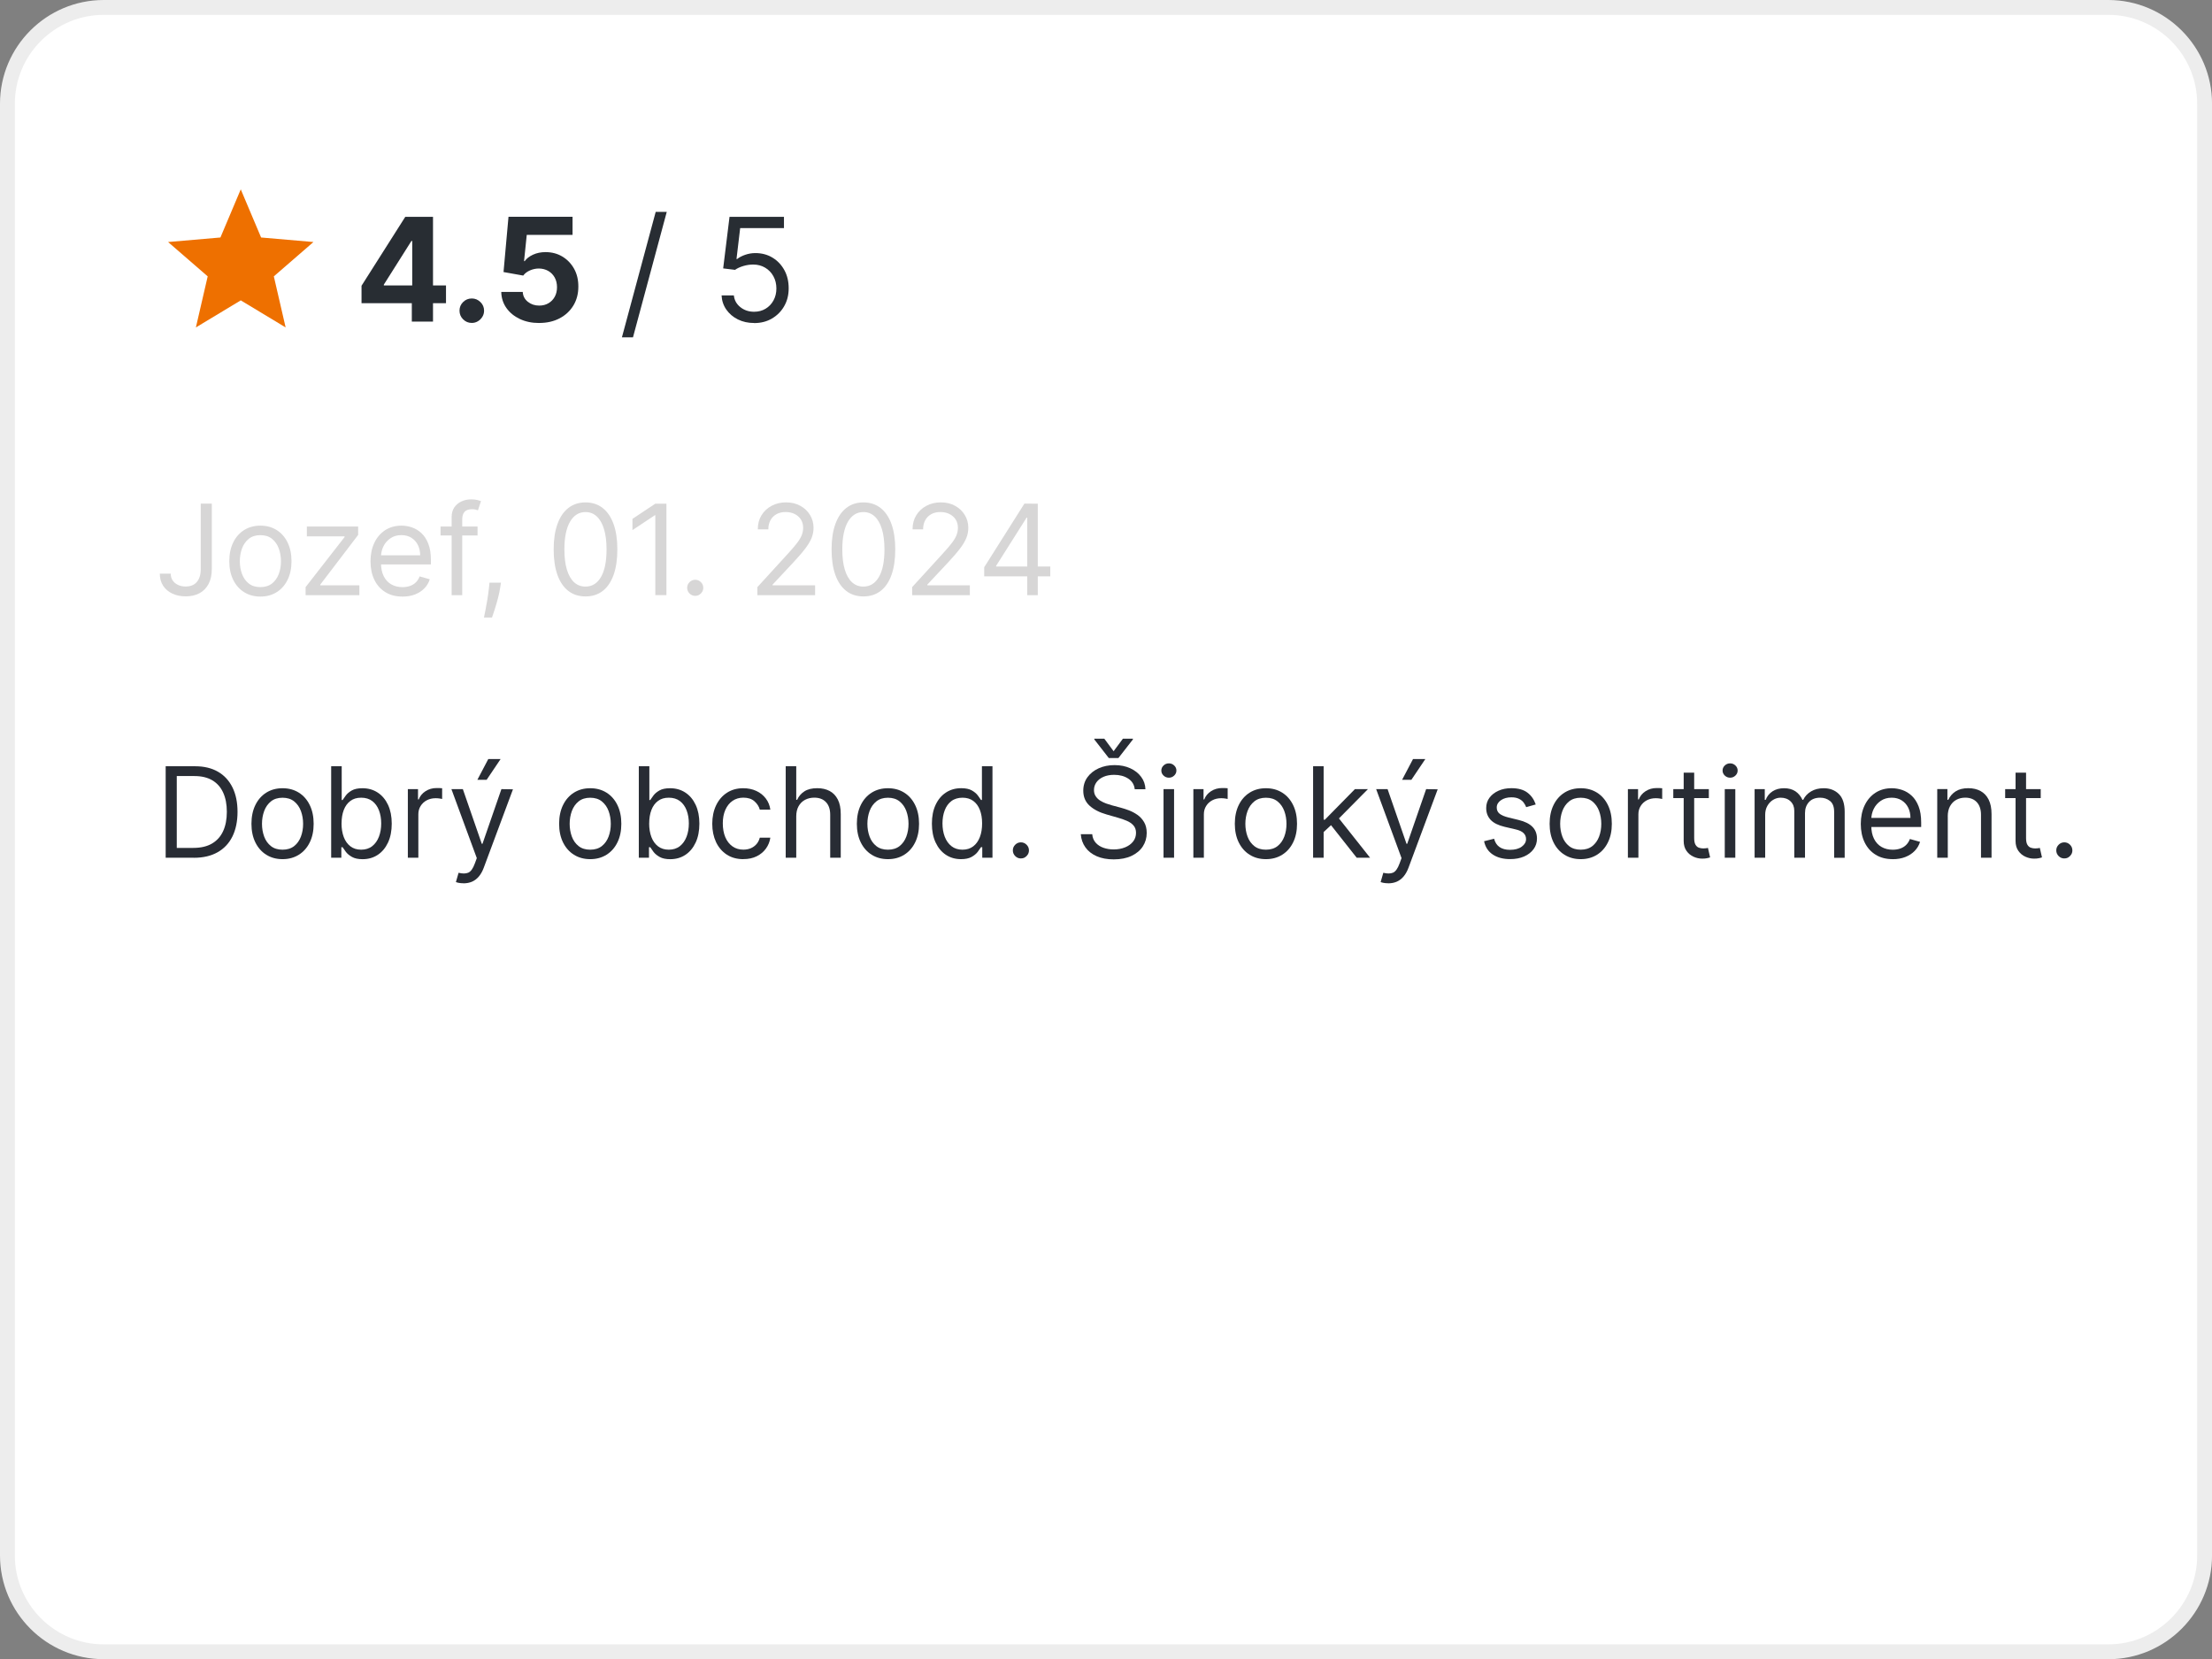
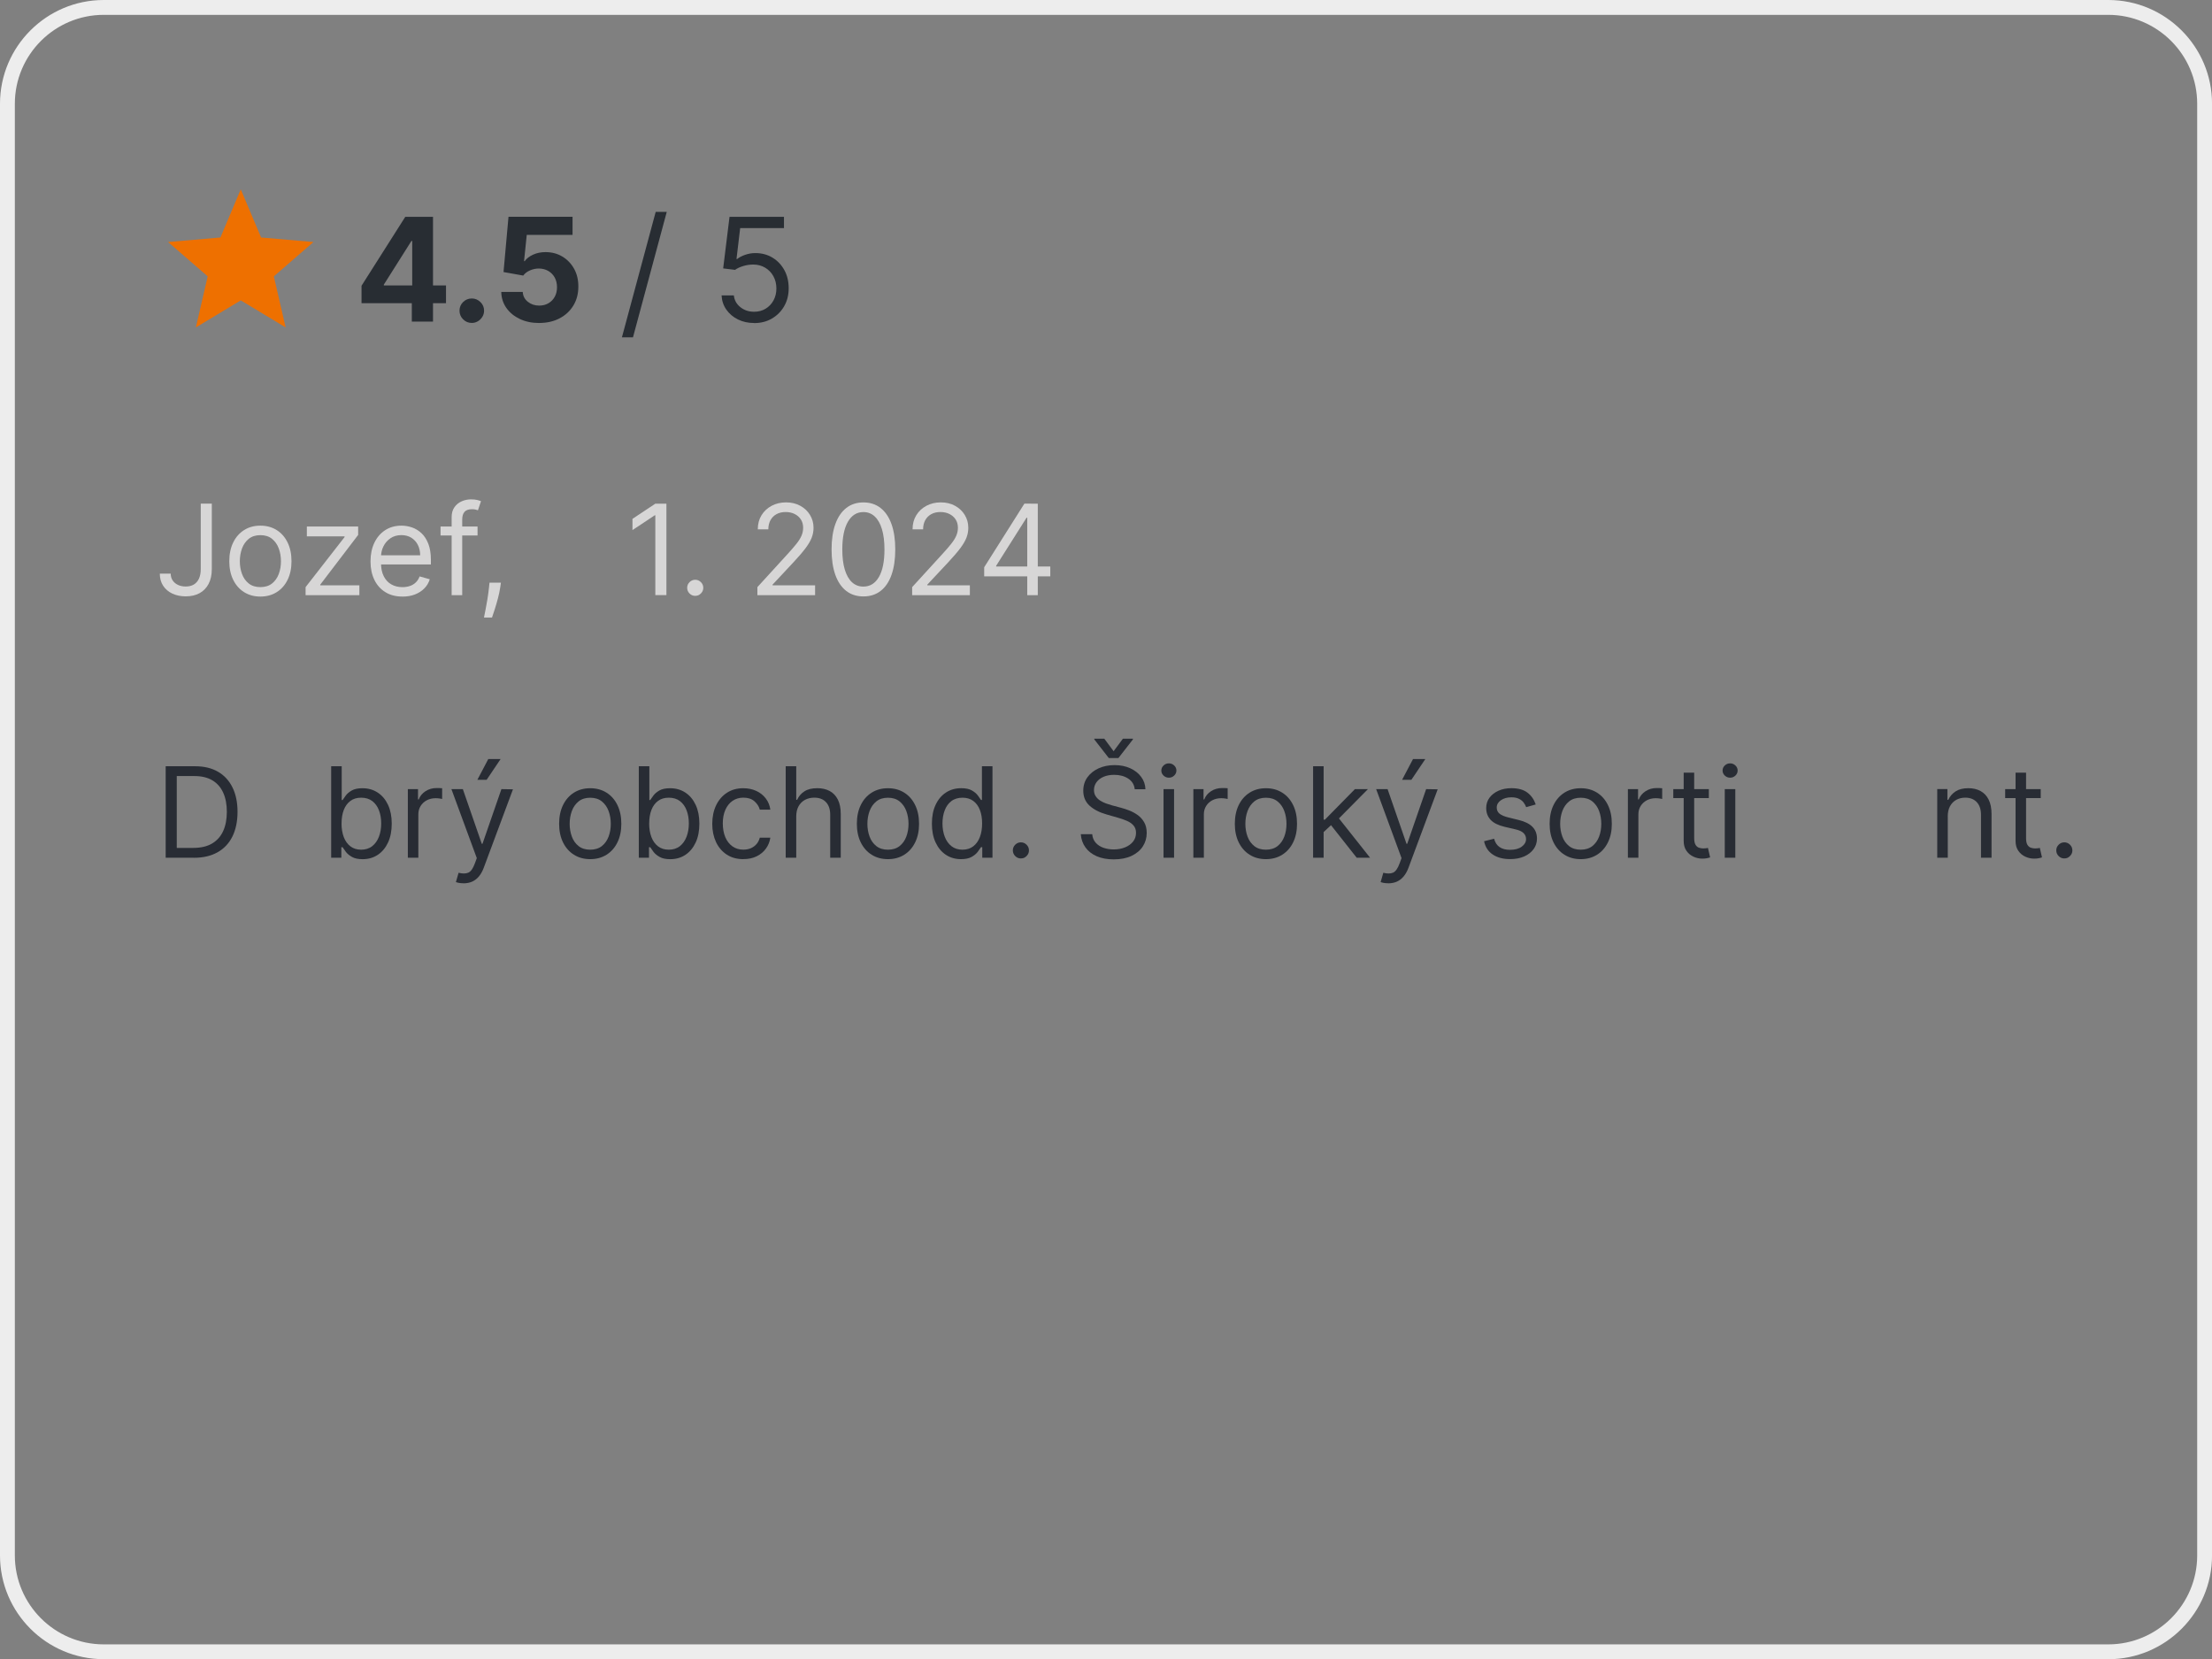
<svg xmlns="http://www.w3.org/2000/svg" id="Layer_2" data-name="Layer 2" viewBox="0 0 596 447.05">
  <rect x="0" y="0" width="596" height="447.05" fill="#808080" stroke="none" />
  <defs>
    <style>      .cls-1 {        fill: #282c34;      }      .cls-1, .cls-2, .cls-3, .cls-4, .cls-5, .cls-6 {        stroke-width: 0px;      }      .cls-2 {        fill: #282d33;      }      .cls-3 {        fill: #d7d6d6;      }      .cls-4 {        fill: #fff;      }      .cls-5 {        fill: #ededed;      }      .cls-6 {        fill: #ee7000;      }    </style>
  </defs>
  <g id="Layer_1-2" data-name="Layer 1">
    <g>
      <g>
-         <rect class="cls-4" x="2" y="2" width="592" height="443.05" rx="25.95" ry="25.95" />
        <path class="cls-5" d="m568.04,447.05H27.96c-15.41,0-27.96-12.54-27.96-27.96V27.96C0,12.54,12.54,0,27.96,0h540.09c15.41,0,27.96,12.54,27.96,27.96v391.14c0,15.41-12.54,27.96-27.96,27.96ZM27.96,4C14.75,4,4,14.75,4,27.96v391.14c0,13.21,10.75,23.96,23.96,23.96h540.09c13.21,0,23.96-10.75,23.96-23.96V27.96c0-13.21-10.75-23.96-23.96-23.96H27.96Z" />
      </g>
      <path class="cls-6" d="m52.78,88.22l3.18-13.76-10.67-9.25,14.1-1.22,5.48-12.97,5.48,12.97,14.1,1.22-10.67,9.25,3.18,13.76-12.09-7.29-12.09,7.29Z" />
      <g>
        <path class="cls-2" d="m97.41,81.69v-4.7l11.79-18.57h4.05v6.51h-2.4l-7.43,11.76v.22h16.75v4.78h-22.76Zm13.55,4.96v-6.4l.11-2.08v-19.75h5.6v28.23h-5.71Z" />
        <path class="cls-2" d="m127.12,87.01c-.91,0-1.69-.32-2.34-.97s-.97-1.43-.97-2.34.32-1.67.97-2.32c.65-.64,1.43-.96,2.34-.96s1.65.32,2.32.96c.66.64.99,1.42.99,2.32,0,.61-.15,1.16-.46,1.66-.31.5-.71.9-1.21,1.2-.5.3-1.04.45-1.64.45Z" />
        <path class="cls-2" d="m145.27,87.03c-1.95,0-3.68-.36-5.2-1.08-1.52-.72-2.73-1.7-3.62-2.96-.89-1.26-1.36-2.7-1.39-4.33h5.79c.06,1.09.52,1.98,1.38,2.66.85.68,1.87,1.02,3.05,1.02.94,0,1.77-.21,2.49-.63.72-.42,1.29-1,1.7-1.75.41-.75.61-1.61.61-2.58s-.21-1.87-.63-2.62c-.42-.75-1-1.34-1.73-1.76-.74-.42-1.58-.64-2.52-.65-.83,0-1.63.17-2.41.51s-1.38.8-1.81,1.39l-5.31-.95,1.34-14.89h17.26v4.88h-12.34l-.73,7.07h.17c.5-.7,1.25-1.28,2.25-1.74s2.12-.69,3.36-.69c1.7,0,3.22.4,4.55,1.2,1.33.8,2.38,1.9,3.16,3.29.77,1.39,1.15,2.99,1.14,4.8,0,1.9-.43,3.59-1.32,5.07-.89,1.47-2.12,2.63-3.71,3.47s-3.43,1.26-5.52,1.26Z" />
        <path class="cls-2" d="m179.65,57.09l-9.1,33.8h-2.98l9.1-33.8h2.98Z" />
        <path class="cls-2" d="m203.19,87.03c-1.62,0-3.07-.32-4.37-.96-1.29-.64-2.33-1.53-3.12-2.65-.78-1.12-1.21-2.4-1.28-3.83h3.31c.13,1.28.71,2.33,1.74,3.16,1.03.83,2.27,1.25,3.71,1.25,1.16,0,2.19-.27,3.09-.81.9-.54,1.62-1.29,2.14-2.24.52-.95.78-2.03.78-3.23s-.27-2.33-.81-3.3c-.54-.97-1.27-1.73-2.21-2.29s-2.01-.85-3.21-.85c-.86,0-1.75.12-2.66.39-.91.27-1.66.62-2.25,1.04l-3.2-.39,1.71-13.89h14.67v3.03h-11.8l-.99,8.33h.17c.58-.46,1.3-.84,2.18-1.14.87-.3,1.78-.46,2.73-.46,1.73,0,3.27.41,4.62,1.23,1.36.82,2.42,1.95,3.2,3.37.78,1.42,1.16,3.05,1.16,4.88s-.4,3.41-1.21,4.82c-.8,1.41-1.91,2.52-3.31,3.34s-3,1.22-4.8,1.22Z" />
      </g>
      <g>
        <path class="cls-3" d="m54.08,135.7h2.99v17.62c0,1.57-.29,2.91-.87,4.01s-1.39,1.93-2.44,2.5c-1.05.57-2.29.85-3.72.85-1.35,0-2.55-.25-3.6-.74-1.05-.49-1.88-1.2-2.48-2.11-.6-.92-.9-2-.9-3.26h2.94c0,.7.17,1.31.52,1.82.35.52.83.92,1.44,1.21.61.29,1.3.43,2.08.43.86,0,1.59-.18,2.19-.54.6-.36,1.06-.89,1.38-1.59.32-.7.48-1.56.48-2.58v-17.62Z" />
        <path class="cls-3" d="m70.16,160.74c-1.67,0-3.13-.4-4.39-1.19-1.26-.79-2.24-1.91-2.94-3.33-.7-1.43-1.05-3.1-1.05-5.01s.35-3.61,1.05-5.04c.7-1.44,1.68-2.55,2.94-3.35,1.26-.79,2.72-1.19,4.39-1.19s3.13.4,4.39,1.19c1.26.79,2.24,1.91,2.94,3.35.7,1.44,1.05,3.12,1.05,5.04s-.35,3.58-1.05,5.01c-.7,1.43-1.68,2.54-2.94,3.33s-2.72,1.19-4.39,1.19Zm0-2.55c1.27,0,2.31-.33,3.13-.97.82-.65,1.42-1.5,1.82-2.56s.59-2.21.59-3.44-.2-2.39-.59-3.45-1-1.93-1.82-2.59-1.86-.99-3.13-.99-2.31.33-3.13.99c-.82.66-1.42,1.52-1.82,2.59-.39,1.07-.59,2.22-.59,3.45s.2,2.38.59,3.44c.39,1.06,1,1.91,1.82,2.56.82.65,1.86.97,3.13.97Z" />
        <path class="cls-3" d="m82.34,160.36v-2.17l10.5-13.48v-.19h-10.16v-2.65h13.82v2.26l-10.21,13.39v.19h10.54v2.65h-14.49Z" />
        <path class="cls-3" d="m108.44,160.74c-1.78,0-3.32-.39-4.6-1.19-1.29-.79-2.28-1.9-2.97-3.32s-1.04-3.08-1.04-4.98.35-3.57,1.04-5.01c.69-1.45,1.67-2.58,2.91-3.39,1.25-.81,2.71-1.22,4.38-1.22.96,0,1.91.16,2.85.48.94.32,1.79.84,2.56,1.56.77.72,1.38,1.67,1.84,2.85.46,1.18.69,2.63.69,4.36v1.2h-14.25v-2.46h11.36c0-1.04-.21-1.97-.62-2.79-.41-.82-1-1.46-1.76-1.94-.76-.47-1.65-.71-2.68-.71-1.13,0-2.11.28-2.93.84-.82.56-1.46,1.28-1.9,2.17s-.66,1.85-.66,2.87v1.64c0,1.4.24,2.58.73,3.55s1.16,1.7,2.03,2.2c.87.5,1.87.75,3.02.75.75,0,1.42-.11,2.03-.32.61-.21,1.13-.53,1.57-.96.44-.43.78-.96,1.02-1.61l2.74.77c-.29.93-.77,1.75-1.46,2.45-.68.7-1.53,1.25-2.53,1.64-1,.39-2.13.58-3.38.58Z" />
        <path class="cls-3" d="m128.67,141.87v2.41h-9.97v-2.41h9.97Zm-6.98,18.49v-21.04c0-1.06.25-1.94.75-2.65.5-.71,1.14-1.24,1.94-1.59.79-.35,1.63-.53,2.52-.53.7,0,1.27.06,1.71.17s.77.22.99.31l-.82,2.46c-.14-.05-.34-.11-.6-.18s-.58-.11-.99-.11c-.94,0-1.62.24-2.03.71-.41.47-.62,1.17-.62,2.08v20.37h-2.84Z" />
        <path class="cls-3" d="m134.97,156.99l-.19,1.3c-.14.92-.34,1.89-.62,2.94-.28,1.04-.56,2.03-.86,2.95s-.54,1.66-.73,2.2h-2.17c.1-.51.24-1.19.41-2.04.17-.84.34-1.78.51-2.82.17-1.04.31-2.1.43-3.18l.14-1.35h3.08Z" />
-         <path class="cls-3" d="m157.75,160.7c-1.81,0-3.36-.5-4.63-1.49s-2.25-2.43-2.93-4.32c-.67-1.89-1.01-4.17-1.01-6.86s.34-4.94,1.02-6.83c.68-1.89,1.66-3.33,2.94-4.33s2.82-1.5,4.62-1.5,3.34.5,4.62,1.5,2.26,2.44,2.94,4.33c.68,1.89,1.02,4.17,1.02,6.83s-.34,4.97-1.01,6.86c-.67,1.89-1.65,3.33-2.92,4.32-1.28.99-2.82,1.49-4.63,1.49Zm0-2.65c1.8,0,3.19-.87,4.19-2.6,1-1.73,1.49-4.21,1.49-7.42,0-2.13-.23-3.95-.68-5.45-.45-1.5-1.1-2.64-1.95-3.43-.85-.79-1.86-1.18-3.05-1.18-1.78,0-3.17.88-4.18,2.63-1,1.75-1.5,4.23-1.5,7.43,0,2.13.22,3.95.67,5.44.45,1.49,1.1,2.63,1.94,3.41.85.78,1.87,1.17,3.06,1.17Z" />
        <path class="cls-3" d="m179.56,135.7v24.65h-2.99v-21.52h-.14l-6.02,4v-3.03l6.16-4.09h2.99Z" />
        <path class="cls-3" d="m187.32,160.55c-.59,0-1.1-.21-1.53-.64-.42-.43-.64-.93-.64-1.53s.21-1.1.64-1.53c.43-.43.94-.64,1.53-.64s1.1.21,1.53.64c.43.43.64.93.64,1.53,0,.39-.1.75-.29,1.08-.2.33-.46.59-.78.79-.33.2-.69.29-1.09.29Z" />
        <path class="cls-3" d="m204.07,160.36v-2.17l8.14-8.91c.96-1.04,1.74-1.95,2.36-2.73.62-.77,1.08-1.5,1.38-2.19.3-.69.45-1.41.45-2.16,0-.87-.21-1.62-.62-2.25-.41-.63-.98-1.12-1.69-1.47-.71-.35-1.52-.52-2.41-.52-.95,0-1.77.19-2.47.58-.7.39-1.24.93-1.62,1.63-.38.7-.57,1.52-.57,2.46h-2.84c0-1.45.33-2.71,1-3.8.67-1.09,1.58-1.94,2.73-2.55,1.15-.61,2.45-.92,3.88-.92s2.72.3,3.84.92c1.12.61,1.99,1.43,2.62,2.47s.95,2.19.95,3.46c0,.91-.16,1.79-.49,2.65s-.89,1.82-1.69,2.88-1.9,2.34-3.32,3.86l-5.54,5.92v.19h11.46v2.65h-15.55Z" />
        <path class="cls-3" d="m232.63,160.7c-1.81,0-3.36-.5-4.63-1.49s-2.25-2.43-2.93-4.32c-.67-1.89-1.01-4.17-1.01-6.86s.34-4.94,1.02-6.83c.68-1.89,1.66-3.33,2.94-4.33s2.82-1.5,4.62-1.5,3.34.5,4.62,1.5,2.26,2.44,2.94,4.33c.68,1.89,1.02,4.17,1.02,6.83s-.34,4.97-1.01,6.86c-.67,1.89-1.65,3.33-2.92,4.32-1.28.99-2.82,1.49-4.63,1.49Zm0-2.65c1.8,0,3.19-.87,4.19-2.6,1-1.73,1.49-4.21,1.49-7.42,0-2.13-.23-3.95-.68-5.45-.45-1.5-1.1-2.64-1.95-3.43-.85-.79-1.86-1.18-3.05-1.18-1.78,0-3.17.88-4.18,2.63-1,1.75-1.5,4.23-1.5,7.43,0,2.13.22,3.95.67,5.44.45,1.49,1.1,2.63,1.94,3.41.85.78,1.87,1.17,3.06,1.17Z" />
        <path class="cls-3" d="m245.77,160.36v-2.17l8.14-8.91c.96-1.04,1.74-1.95,2.36-2.73.62-.77,1.08-1.5,1.38-2.19.3-.69.45-1.41.45-2.16,0-.87-.21-1.62-.62-2.25-.41-.63-.98-1.12-1.69-1.47-.71-.35-1.52-.52-2.41-.52-.95,0-1.77.19-2.47.58-.7.39-1.24.93-1.62,1.63-.38.7-.57,1.52-.57,2.46h-2.84c0-1.45.33-2.71,1-3.8.67-1.09,1.58-1.94,2.73-2.55,1.15-.61,2.45-.92,3.88-.92s2.72.3,3.84.92c1.12.61,1.99,1.43,2.62,2.47s.95,2.19.95,3.46c0,.91-.16,1.79-.49,2.65s-.89,1.82-1.69,2.88-1.9,2.34-3.32,3.86l-5.54,5.92v.19h11.46v2.65h-15.55Z" />
        <path class="cls-3" d="m265.18,155.3v-2.46l10.83-17.14h1.78v3.8h-1.2l-8.19,12.95v.19h14.59v2.65h-17.82Zm11.6,5.06v-24.65h2.84v24.65h-2.84Z" />
      </g>
      <g>
        <path class="cls-1" d="m52.25,231.11h-7.61v-24.65h7.95c2.39,0,4.44.49,6.14,1.47,1.7.98,3,2.39,3.91,4.23s1.36,4.03,1.36,6.58-.46,4.78-1.37,6.63-2.25,3.27-4,4.26c-1.75.99-3.88,1.49-6.38,1.49Zm-4.62-2.65h4.43c2.04,0,3.73-.39,5.07-1.18,1.34-.79,2.34-1.91,3-3.36.66-1.45.99-3.18.99-5.19s-.33-3.71-.98-5.15-1.62-2.55-2.91-3.32-2.9-1.16-4.83-1.16h-4.77v19.36Z" />
-         <path class="cls-1" d="m76.13,231.49c-1.67,0-3.13-.4-4.39-1.19-1.26-.79-2.24-1.91-2.94-3.33-.7-1.43-1.05-3.1-1.05-5.01s.35-3.61,1.05-5.04c.7-1.44,1.68-2.55,2.94-3.35,1.26-.79,2.72-1.19,4.39-1.19s3.13.4,4.39,1.19c1.26.79,2.24,1.91,2.94,3.35.7,1.44,1.05,3.12,1.05,5.04s-.35,3.58-1.05,5.01c-.7,1.43-1.68,2.54-2.94,3.33s-2.72,1.19-4.39,1.19Zm0-2.55c1.27,0,2.31-.33,3.13-.97.82-.65,1.42-1.5,1.82-2.56s.59-2.21.59-3.44-.2-2.39-.59-3.45-1-1.93-1.82-2.59-1.86-.99-3.13-.99-2.31.33-3.13.99c-.82.66-1.42,1.52-1.82,2.59-.39,1.07-.59,2.22-.59,3.45s.2,2.38.59,3.44c.39,1.06,1,1.91,1.82,2.56.82.65,1.86.97,3.13.97Z" />
        <path class="cls-1" d="m89.23,231.11v-24.65h2.84v9.1h.24c.21-.32.5-.73.87-1.23.37-.5.91-.95,1.61-1.35s1.66-.6,2.86-.6c1.56,0,2.93.39,4.12,1.17s2.11,1.88,2.78,3.31c.67,1.43,1,3.11,1,5.06s-.33,3.65-1,5.09c-.67,1.43-1.59,2.54-2.77,3.32-1.18.78-2.54,1.17-4.08,1.17-1.19,0-2.14-.2-2.85-.6-.71-.4-1.26-.85-1.65-1.36-.38-.51-.68-.93-.89-1.27h-.34v2.84h-2.75Zm2.79-9.25c0,1.4.21,2.63.61,3.69s1.01,1.89,1.79,2.49c.79.6,1.75.9,2.89.9s2.18-.31,2.98-.95c.8-.63,1.4-1.48,1.81-2.55s.61-2.26.61-3.58-.2-2.47-.6-3.52c-.4-1.05-1-1.88-1.79-2.49-.8-.61-1.8-.92-3-.92s-2.13.29-2.91.87c-.79.58-1.38,1.39-1.78,2.43-.4,1.04-.6,2.25-.6,3.63Z" />
        <path class="cls-1" d="m109.89,231.11v-18.49h2.74v2.79h.19c.34-.91.95-1.66,1.83-2.23.88-.57,1.88-.85,2.99-.85.21,0,.47,0,.78.01.31,0,.55.02.71.04v2.89c-.1-.02-.32-.06-.66-.12-.34-.05-.7-.08-1.08-.08-.9,0-1.7.19-2.4.56-.7.37-1.26.89-1.66,1.54-.41.65-.61,1.4-.61,2.23v11.7h-2.84Z" />
        <path class="cls-1" d="m124.91,237.99c-.48,0-.91-.04-1.29-.11-.38-.08-.64-.15-.78-.22l.72-2.5c1.04.26,1.9.26,2.59-.02.69-.28,1.29-1.11,1.79-2.49l.53-1.44-6.84-18.59h3.08l5.1,14.73h.19l5.1-14.73,3.11.05-7.87,21.14c-.35.94-.79,1.72-1.31,2.34-.52.62-1.13,1.08-1.81,1.39-.69.3-1.46.46-2.32.46Zm3.71-27.88l2.94-5.59h3.32l-3.76,5.59h-2.5Z" />
        <path class="cls-1" d="m159.03,231.49c-1.67,0-3.13-.4-4.39-1.19-1.26-.79-2.24-1.91-2.94-3.33-.7-1.43-1.05-3.1-1.05-5.01s.35-3.61,1.05-5.04c.7-1.44,1.68-2.55,2.94-3.35,1.26-.79,2.72-1.19,4.39-1.19s3.13.4,4.39,1.19c1.26.79,2.24,1.91,2.94,3.35.7,1.44,1.05,3.12,1.05,5.04s-.35,3.58-1.05,5.01c-.7,1.43-1.68,2.54-2.94,3.33s-2.72,1.19-4.39,1.19Zm0-2.55c1.27,0,2.31-.33,3.13-.97.82-.65,1.42-1.5,1.82-2.56s.59-2.21.59-3.44-.2-2.39-.59-3.45-1-1.93-1.82-2.59-1.86-.99-3.13-.99-2.31.33-3.13.99c-.82.66-1.42,1.52-1.82,2.59-.39,1.07-.59,2.22-.59,3.45s.2,2.38.59,3.44c.39,1.06,1,1.91,1.82,2.56.82.65,1.86.97,3.13.97Z" />
        <path class="cls-1" d="m172.12,231.11v-24.65h2.84v9.1h.24c.21-.32.5-.73.87-1.23.37-.5.91-.95,1.61-1.35s1.66-.6,2.86-.6c1.56,0,2.93.39,4.12,1.17s2.11,1.88,2.78,3.31c.67,1.43,1,3.11,1,5.06s-.33,3.65-1,5.09c-.67,1.43-1.59,2.54-2.77,3.32-1.18.78-2.54,1.17-4.08,1.17-1.19,0-2.14-.2-2.85-.6-.71-.4-1.26-.85-1.65-1.36-.38-.51-.68-.93-.89-1.27h-.34v2.84h-2.75Zm2.79-9.25c0,1.4.21,2.63.61,3.69s1.01,1.89,1.79,2.49c.79.6,1.75.9,2.89.9s2.18-.31,2.98-.95c.8-.63,1.4-1.48,1.81-2.55s.61-2.26.61-3.58-.2-2.47-.6-3.52c-.4-1.05-1-1.88-1.79-2.49-.8-.61-1.8-.92-3-.92s-2.13.29-2.91.87c-.79.58-1.38,1.39-1.78,2.43-.4,1.04-.6,2.25-.6,3.63Z" />
        <path class="cls-1" d="m200.29,231.49c-1.73,0-3.23-.41-4.48-1.23s-2.21-1.95-2.89-3.38c-.67-1.44-1.01-3.08-1.01-4.92s.35-3.54,1.04-4.98,1.67-2.57,2.91-3.38c1.25-.81,2.71-1.22,4.38-1.22,1.3,0,2.47.24,3.52.72s1.9,1.16,2.56,2.02c.67.87,1.08,1.88,1.24,3.03h-2.84c-.22-.84-.7-1.59-1.44-2.25s-1.74-.98-2.99-.98c-1.11,0-2.08.29-2.91.86-.83.57-1.48,1.38-1.94,2.42-.46,1.04-.69,2.26-.69,3.65s.23,2.67.68,3.73c.45,1.06,1.1,1.88,1.93,2.47.83.59,1.81.88,2.93.88.74,0,1.41-.13,2.01-.38.6-.26,1.11-.63,1.53-1.11.42-.48.71-1.06.89-1.73h2.84c-.16,1.09-.56,2.07-1.19,2.94-.63.87-1.46,1.56-2.49,2.07-1.03.51-2.23.76-3.59.76Z" />
        <path class="cls-1" d="m214.54,219.98v11.12h-2.84v-24.65h2.84v9.05h.24c.43-.96,1.09-1.72,1.96-2.28.87-.57,2.03-.85,3.48-.85,1.26,0,2.36.25,3.31.75.95.5,1.68,1.27,2.21,2.3s.79,2.34.79,3.93v11.75h-2.84v-11.56c0-1.47-.38-2.61-1.14-3.41-.76-.81-1.81-1.21-3.15-1.21-.93,0-1.76.2-2.5.59-.73.39-1.31.97-1.73,1.72-.42.75-.63,1.67-.63,2.75Z" />
        <path class="cls-1" d="m239.25,231.49c-1.67,0-3.13-.4-4.39-1.19-1.26-.79-2.24-1.91-2.94-3.33-.7-1.43-1.05-3.1-1.05-5.01s.35-3.61,1.05-5.04c.7-1.44,1.68-2.55,2.94-3.35,1.26-.79,2.72-1.19,4.39-1.19s3.13.4,4.39,1.19c1.26.79,2.24,1.91,2.94,3.35.7,1.44,1.05,3.12,1.05,5.04s-.35,3.58-1.05,5.01c-.7,1.43-1.68,2.54-2.94,3.33s-2.72,1.19-4.39,1.19Zm0-2.55c1.27,0,2.31-.33,3.13-.97.82-.65,1.42-1.5,1.82-2.56s.59-2.21.59-3.44-.2-2.39-.59-3.45-1-1.93-1.82-2.59-1.86-.99-3.13-.99-2.31.33-3.13.99c-.82.66-1.42,1.52-1.82,2.59-.39,1.07-.59,2.22-.59,3.45s.2,2.38.59,3.44c.39,1.06,1,1.91,1.82,2.56.82.65,1.86.97,3.13.97Z" />
        <path class="cls-1" d="m258.94,231.49c-1.54,0-2.9-.39-4.08-1.17-1.18-.78-2.1-1.89-2.77-3.32s-1-3.13-1-5.09.33-3.63,1-5.06,1.59-2.53,2.78-3.31c1.19-.78,2.56-1.17,4.12-1.17,1.2,0,2.16.2,2.86.6s1.24.85,1.61,1.35.66.91.87,1.23h.24v-9.1h2.84v24.65h-2.75v-2.84h-.34c-.21.34-.51.76-.89,1.27-.39.51-.94.96-1.65,1.36-.71.4-1.67.6-2.85.6Zm.39-2.55c1.14,0,2.1-.3,2.89-.9.79-.6,1.38-1.43,1.79-2.49s.61-2.29.61-3.69-.2-2.59-.6-3.63c-.4-1.04-1-1.85-1.78-2.43-.79-.58-1.76-.87-2.91-.87s-2.21.31-3,.92c-.8.61-1.4,1.45-1.79,2.49-.4,1.05-.6,2.22-.6,3.52s.2,2.51.61,3.58,1.01,1.92,1.81,2.55c.8.63,1.79.95,2.98.95Z" />
        <path class="cls-1" d="m275.07,231.3c-.59,0-1.1-.21-1.53-.64-.42-.43-.64-.93-.64-1.53s.21-1.1.64-1.53c.43-.43.94-.64,1.53-.64s1.1.21,1.53.64c.43.43.64.93.64,1.53,0,.39-.1.75-.29,1.08-.2.33-.46.59-.78.79-.33.2-.69.29-1.09.29Z" />
        <path class="cls-1" d="m305.74,212.62c-.14-1.22-.73-2.17-1.76-2.84-1.03-.67-2.29-1.01-3.78-1.01-1.09,0-2.04.18-2.86.53-.81.35-1.45.84-1.9,1.46-.45.62-.68,1.32-.68,2.11,0,.66.16,1.22.48,1.69s.72.86,1.22,1.17c.5.31,1.02.56,1.57.76.55.2,1.05.36,1.5.48l2.5.67c.64.17,1.36.4,2.15.7s1.55.7,2.28,1.21c.73.51,1.33,1.16,1.8,1.96.47.79.71,1.77.71,2.92,0,1.33-.35,2.54-1.04,3.61-.69,1.08-1.71,1.93-3.03,2.56s-2.94.95-4.83.95c-1.77,0-3.29-.29-4.58-.85-1.29-.57-2.3-1.36-3.03-2.38s-1.15-2.2-1.25-3.55h3.08c.08.93.4,1.7.95,2.31.55.61,1.25,1.06,2.09,1.35s1.76.44,2.74.44c1.14,0,2.16-.19,3.07-.56.91-.37,1.63-.89,2.16-1.56s.79-1.46.79-2.35c0-.82-.23-1.48-.69-2s-1.06-.93-1.81-1.25c-.75-.32-1.55-.6-2.42-.84l-3.03-.87c-1.93-.55-3.45-1.34-4.58-2.37-1.12-1.03-1.68-2.37-1.68-4.03,0-1.38.38-2.59,1.12-3.62.75-1.03,1.76-1.83,3.03-2.41,1.27-.57,2.69-.86,4.27-.86s3,.28,4.24.85c1.24.57,2.22,1.34,2.94,2.32.73.98,1.11,2.09,1.15,3.33h-2.89Zm-8.19-13.58l2.5,3.37,2.5-3.37h2.7v.19l-3.9,5.01h-2.6l-3.9-5.01v-.19h2.7Z" />
        <path class="cls-1" d="m314.94,209.54c-.55,0-1.03-.19-1.43-.57-.4-.38-.6-.83-.6-1.36s.2-.98.6-1.36c.4-.38.87-.57,1.43-.57s1.03.19,1.43.57c.4.38.6.83.6,1.36s-.2.98-.6,1.36c-.4.38-.87.57-1.43.57Zm-1.44,21.57v-18.49h2.84v18.49h-2.84Z" />
        <path class="cls-1" d="m321.54,231.11v-18.49h2.74v2.79h.19c.34-.91.95-1.66,1.83-2.23.88-.57,1.88-.85,2.99-.85.21,0,.47,0,.78.01.31,0,.55.02.71.04v2.89c-.1-.02-.32-.06-.66-.12-.34-.05-.7-.08-1.08-.08-.9,0-1.7.19-2.4.56-.7.37-1.26.89-1.66,1.54-.41.65-.61,1.4-.61,2.23v11.7h-2.84Z" />
        <path class="cls-1" d="m341.09,231.49c-1.67,0-3.13-.4-4.39-1.19-1.26-.79-2.24-1.91-2.94-3.33-.7-1.43-1.05-3.1-1.05-5.01s.35-3.61,1.05-5.04c.7-1.44,1.68-2.55,2.94-3.35,1.26-.79,2.72-1.19,4.39-1.19s3.13.4,4.39,1.19c1.26.79,2.24,1.91,2.94,3.35.7,1.44,1.05,3.12,1.05,5.04s-.35,3.58-1.05,5.01c-.7,1.43-1.68,2.54-2.94,3.33s-2.72,1.19-4.39,1.19Zm0-2.55c1.27,0,2.31-.33,3.13-.97.82-.65,1.42-1.5,1.82-2.56s.59-2.21.59-3.44-.2-2.39-.59-3.45-1-1.93-1.82-2.59-1.86-.99-3.13-.99-2.31.33-3.13.99c-.82.66-1.42,1.52-1.82,2.59-.39,1.07-.59,2.22-.59,3.45s.2,2.38.59,3.44c.39,1.06,1,1.91,1.82,2.56.82.65,1.86.97,3.13.97Z" />
        <path class="cls-1" d="m353.8,231.11v-24.65h2.84v24.65h-2.84Zm2.65-6.74l-.05-3.52h.58l8.09-8.23h3.51l-8.62,8.71h-.24l-3.27,3.03Zm9.1,6.74l-7.22-9.15,2.02-1.97,8.81,11.12h-3.61Z" />
        <path class="cls-1" d="m374.07,237.99c-.48,0-.91-.04-1.29-.11-.38-.08-.64-.15-.78-.22l.72-2.5c1.04.26,1.9.26,2.59-.02.69-.28,1.29-1.11,1.79-2.49l.53-1.44-6.84-18.59h3.08l5.1,14.73h.19l5.1-14.73,3.11.05-7.87,21.14c-.35.94-.79,1.72-1.31,2.34-.52.62-1.13,1.08-1.81,1.39-.69.3-1.46.46-2.32.46Zm3.71-27.88l2.94-5.59h3.32l-3.76,5.59h-2.5Z" />
        <path class="cls-1" d="m413.77,216.76l-2.55.72c-.16-.43-.4-.84-.7-1.25s-.73-.74-1.26-1c-.53-.27-1.21-.4-2.03-.4-1.13,0-2.07.26-2.82.78-.75.52-1.13,1.17-1.13,1.97,0,.71.26,1.26.77,1.67s1.32.75,2.41,1.02l2.74.67c1.65.4,2.88,1.01,3.7,1.84.81.82,1.22,1.88,1.22,3.17,0,1.06-.3,2.01-.91,2.84-.61.83-1.45,1.49-2.53,1.97-1.08.48-2.34.72-3.78.72-1.89,0-3.45-.41-4.68-1.23-1.24-.82-2.02-2.01-2.35-3.59l2.7-.67c.26,1,.74,1.74,1.46,2.24.72.5,1.66.75,2.82.75,1.32,0,2.38-.28,3.16-.85.78-.57,1.17-1.25,1.17-2.04,0-.64-.22-1.18-.67-1.62-.45-.44-1.14-.76-2.07-.98l-3.08-.72c-1.69-.4-2.94-1.03-3.73-1.87-.79-.85-1.19-1.91-1.19-3.18,0-1.04.29-1.97.88-2.77s1.4-1.43,2.42-1.89c1.02-.46,2.18-.69,3.49-.69,1.83,0,3.27.4,4.32,1.2,1.05.8,1.79,1.86,2.23,3.18Z" />
        <path class="cls-1" d="m425.91,231.49c-1.67,0-3.13-.4-4.39-1.19-1.26-.79-2.24-1.91-2.94-3.33-.7-1.43-1.05-3.1-1.05-5.01s.35-3.61,1.05-5.04c.7-1.44,1.68-2.55,2.94-3.35,1.26-.79,2.72-1.19,4.39-1.19s3.13.4,4.39,1.19c1.26.79,2.24,1.91,2.94,3.35.7,1.44,1.05,3.12,1.05,5.04s-.35,3.58-1.05,5.01c-.7,1.43-1.68,2.54-2.94,3.33s-2.72,1.19-4.39,1.19Zm0-2.55c1.27,0,2.31-.33,3.13-.97.82-.65,1.42-1.5,1.82-2.56s.59-2.21.59-3.44-.2-2.39-.59-3.45-1-1.93-1.82-2.59-1.86-.99-3.13-.99-2.31.33-3.13.99c-.82.66-1.42,1.52-1.82,2.59-.39,1.07-.59,2.22-.59,3.45s.2,2.38.59,3.44c.39,1.06,1,1.91,1.82,2.56.82.65,1.86.97,3.13.97Z" />
        <path class="cls-1" d="m438.62,231.11v-18.49h2.74v2.79h.19c.34-.91.95-1.66,1.83-2.23.88-.57,1.88-.85,2.99-.85.21,0,.47,0,.78.01.31,0,.55.02.71.04v2.89c-.1-.02-.32-.06-.66-.12-.34-.05-.7-.08-1.08-.08-.9,0-1.7.19-2.4.56-.7.37-1.26.89-1.66,1.54-.41.65-.61,1.4-.61,2.23v11.7h-2.84Z" />
        <path class="cls-1" d="m460.43,212.62v2.41h-9.58v-2.41h9.58Zm-6.79-4.43h2.84v17.62c0,.8.12,1.4.36,1.8.24.4.54.66.91.79.37.13.77.2,1.19.2.31,0,.57-.02.77-.05.2-.04.36-.07.48-.09l.58,2.55c-.19.07-.46.15-.81.22-.34.08-.78.12-1.31.12-.8,0-1.59-.17-2.35-.52-.77-.34-1.4-.87-1.9-1.58s-.75-1.6-.75-2.67v-18.39Z" />
        <path class="cls-1" d="m466.16,209.54c-.55,0-1.03-.19-1.43-.57-.4-.38-.6-.83-.6-1.36s.2-.98.6-1.36c.4-.38.87-.57,1.43-.57s1.03.19,1.43.57c.4.38.6.83.6,1.36s-.2.98-.6,1.36c-.4.38-.87.57-1.43.57Zm-1.44,21.57v-18.49h2.84v18.49h-2.84Z" />
-         <path class="cls-1" d="m472.76,231.11v-18.49h2.74v2.89h.24c.38-.99,1.01-1.76,1.87-2.31.86-.55,1.89-.82,3.09-.82s2.24.28,3.05.82c.81.55,1.45,1.32,1.91,2.31h.19c.47-.96,1.18-1.72,2.13-2.28.95-.57,2.08-.85,3.41-.85,1.65,0,3.01.52,4.06,1.55,1.05,1.03,1.58,2.63,1.58,4.81v12.38h-2.84v-12.38c0-1.36-.37-2.34-1.12-2.93-.75-.59-1.62-.88-2.64-.88-1.3,0-2.31.39-3.02,1.17-.71.78-1.07,1.77-1.07,2.97v12.04h-2.89v-12.66c0-1.05-.34-1.9-1.02-2.55-.68-.65-1.56-.97-2.64-.97-.74,0-1.43.2-2.06.59-.64.39-1.15.94-1.54,1.63-.39.69-.58,1.49-.58,2.4v11.56h-2.84Z" />
-         <path class="cls-1" d="m509.98,231.49c-1.78,0-3.32-.39-4.6-1.19-1.29-.79-2.28-1.9-2.97-3.32s-1.04-3.08-1.04-4.98.35-3.57,1.04-5.01c.69-1.45,1.67-2.58,2.91-3.39,1.25-.81,2.71-1.22,4.38-1.22.96,0,1.91.16,2.85.48.94.32,1.79.84,2.56,1.56.77.72,1.38,1.67,1.84,2.85.46,1.18.69,2.63.69,4.36v1.2h-14.25v-2.46h11.36c0-1.04-.21-1.97-.62-2.79-.41-.82-1-1.46-1.76-1.94-.76-.47-1.65-.71-2.68-.71-1.13,0-2.11.28-2.93.84-.82.56-1.46,1.28-1.9,2.17s-.66,1.85-.66,2.87v1.64c0,1.4.24,2.58.73,3.55s1.16,1.7,2.03,2.2c.87.5,1.87.75,3.02.75.75,0,1.42-.11,2.03-.32.61-.21,1.13-.53,1.57-.96.44-.43.78-.96,1.02-1.61l2.74.77c-.29.93-.77,1.75-1.46,2.45-.68.7-1.53,1.25-2.53,1.64-1,.39-2.13.58-3.38.58Z" />
        <path class="cls-1" d="m524.81,219.98v11.12h-2.84v-18.49h2.74v2.89h.24c.43-.94,1.09-1.7,1.97-2.27.88-.57,2.02-.86,3.42-.86,1.25,0,2.35.25,3.29.76.94.51,1.67,1.28,2.19,2.31s.78,2.33.78,3.91v11.75h-2.84v-11.56c0-1.45-.38-2.59-1.13-3.4-.75-.81-1.79-1.22-3.11-1.22-.91,0-1.72.2-2.43.59-.71.39-1.27.97-1.68,1.72-.41.75-.61,1.67-.61,2.75Z" />
        <path class="cls-1" d="m549.85,212.62v2.41h-9.58v-2.41h9.58Zm-6.79-4.43h2.84v17.62c0,.8.12,1.4.36,1.8.24.4.54.66.91.79.37.13.77.2,1.19.2.31,0,.57-.02.77-.05.2-.04.36-.07.48-.09l.58,2.55c-.19.07-.46.15-.81.22-.34.08-.78.12-1.31.12-.8,0-1.59-.17-2.35-.52-.77-.34-1.4-.87-1.9-1.58s-.75-1.6-.75-2.67v-18.39Z" />
        <path class="cls-1" d="m556.21,231.3c-.59,0-1.1-.21-1.53-.64-.42-.43-.64-.93-.64-1.53s.21-1.1.64-1.53c.43-.43.94-.64,1.53-.64s1.1.21,1.53.64c.43.43.64.93.64,1.53,0,.39-.1.75-.29,1.08-.2.33-.46.59-.78.79-.33.2-.69.29-1.09.29Z" />
      </g>
    </g>
  </g>
</svg>